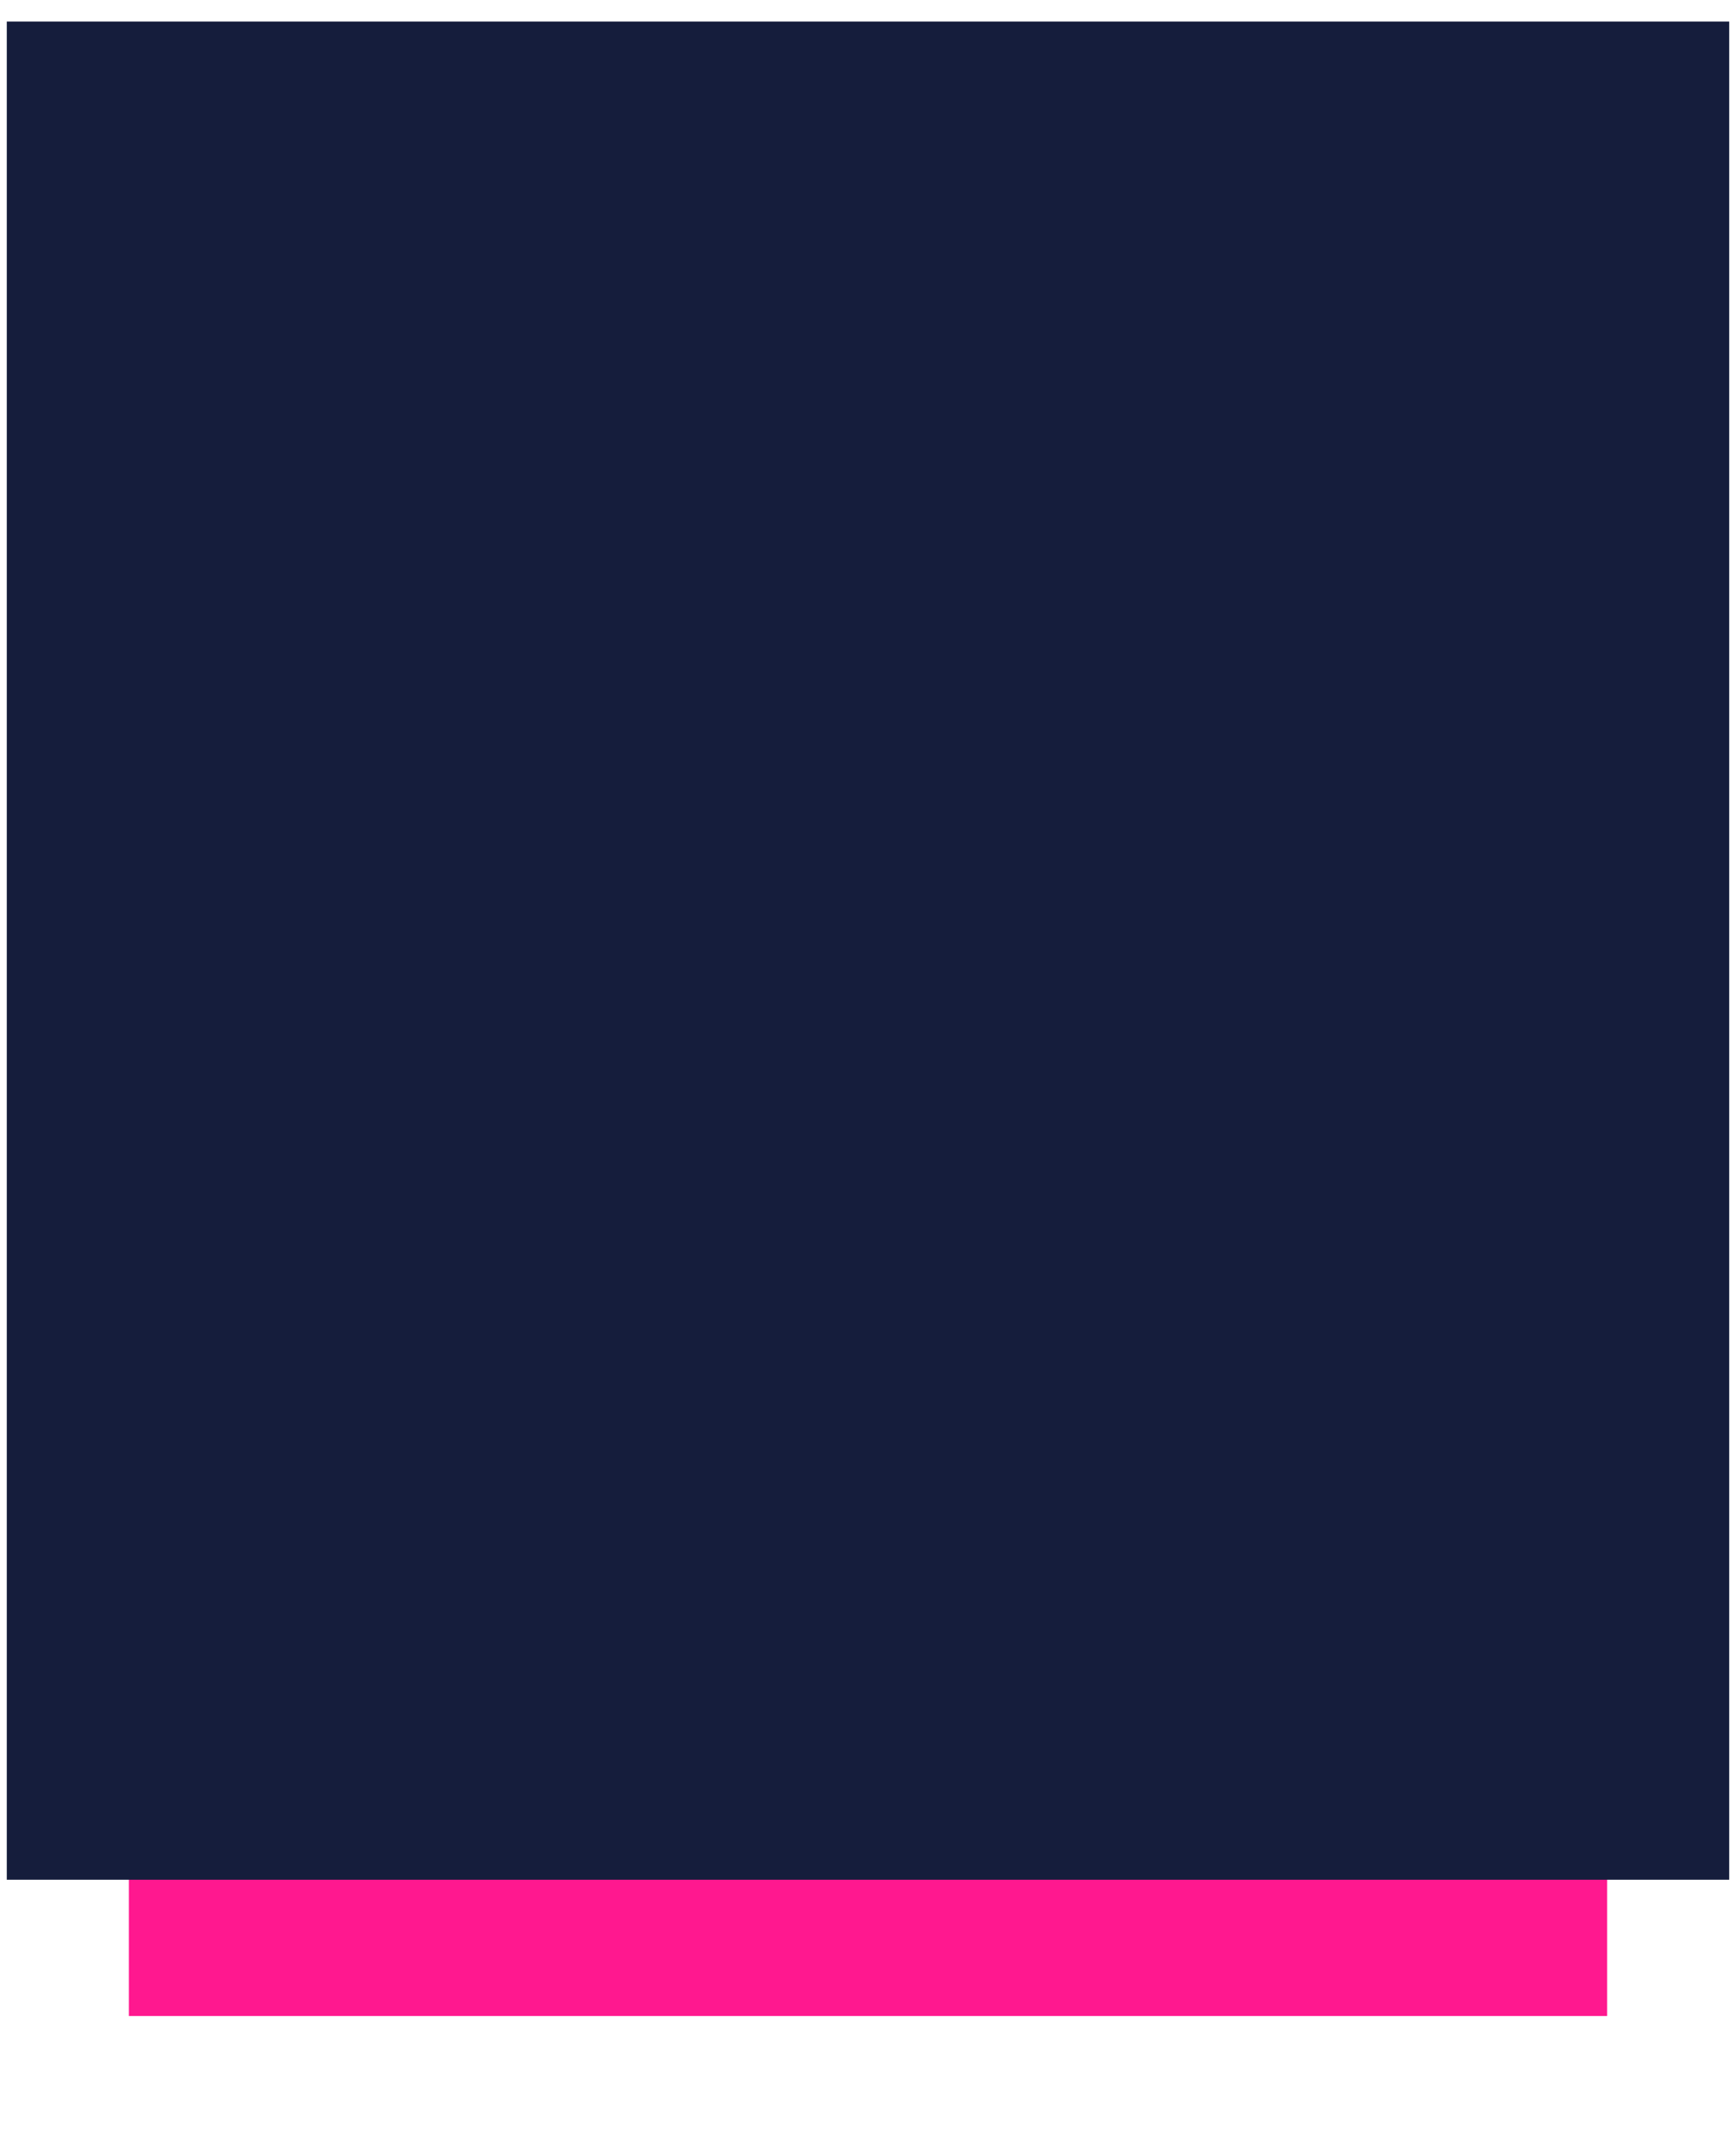
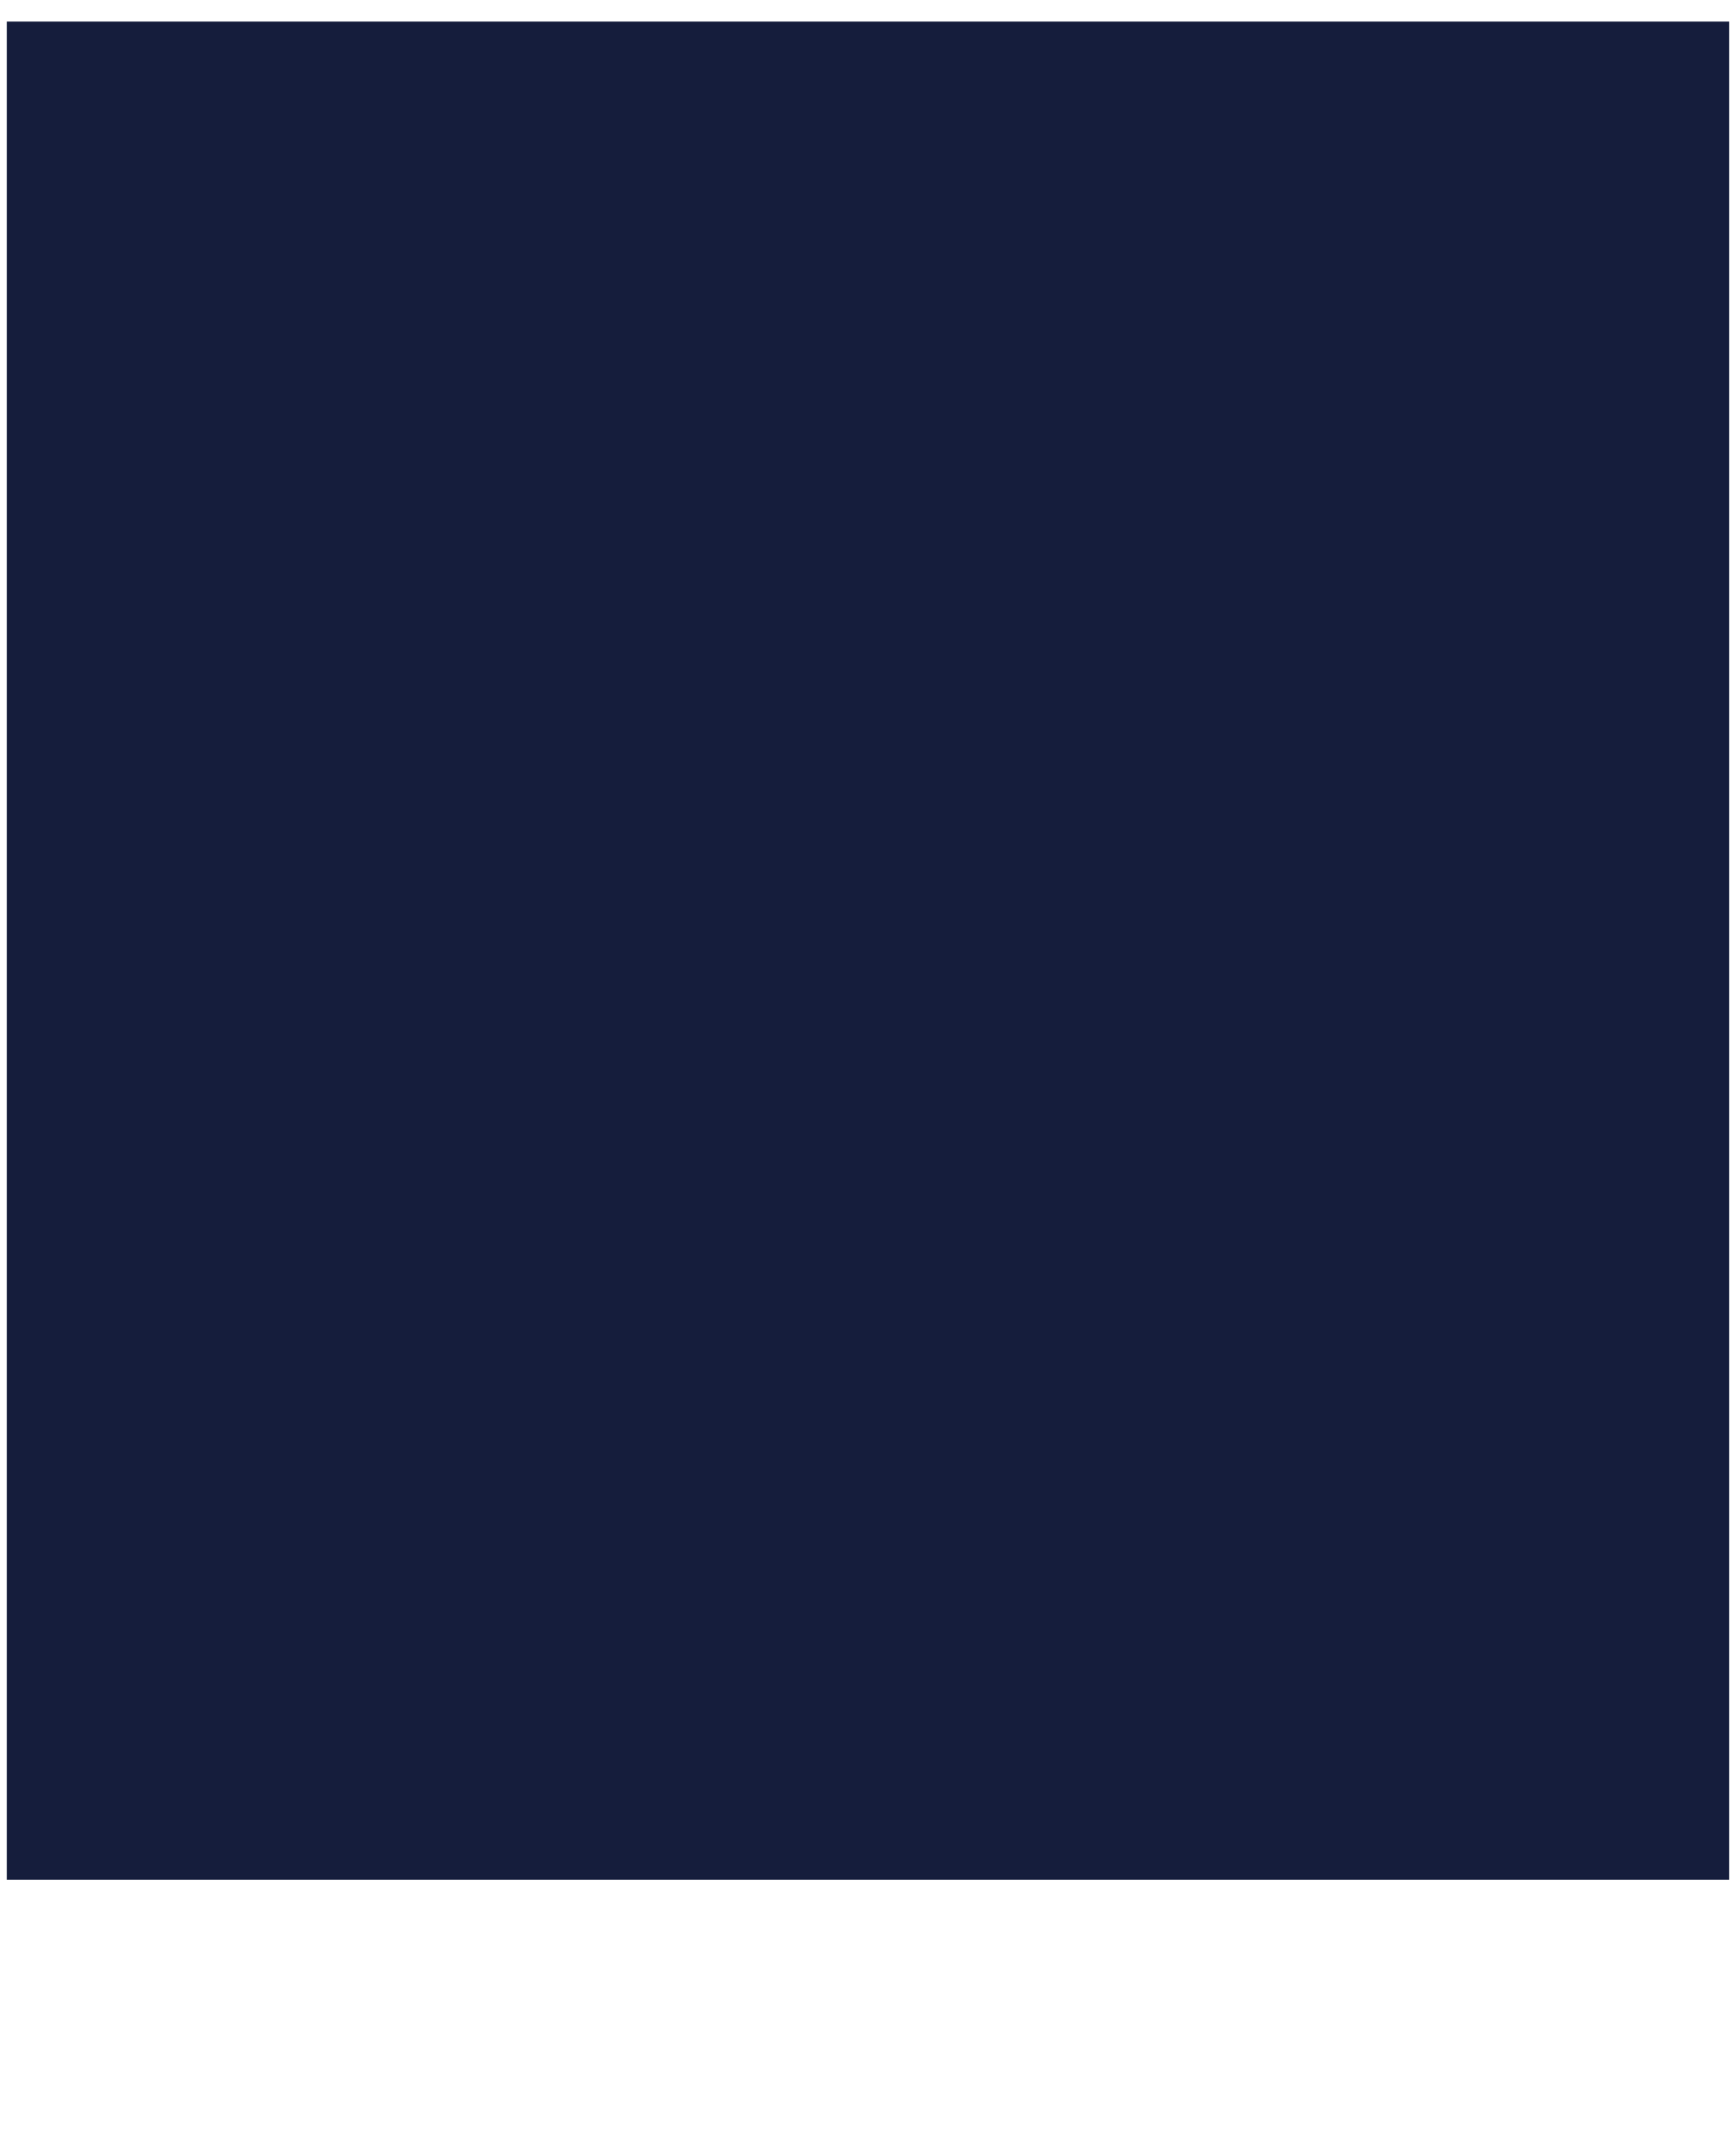
<svg xmlns="http://www.w3.org/2000/svg" width="256" height="316" viewBox="0 0 256 316" fill="none">
  <g filter="url(#filter0_d)">
-     <rect x="19" y="9.184" width="218" height="278" fill="#FF188F" />
-   </g>
+     </g>
  <rect x="1" y="3.184" width="254" height="274" fill="#151D3C" />
  <defs>
    <filter id="filter0_d" x="0.485" y="0.768" width="255.03" height="315.03" filterUnits="userSpaceOnUse" color-interpolation-filters="sRGB">
      <feFlood flood-opacity="0" result="BackgroundImageFix" />
      <feColorMatrix in="SourceAlpha" type="matrix" values="0 0 0 0 0 0 0 0 0 0 0 0 0 0 0 0 0 0 127 0" />
      <feOffset dy="10.099" />
      <feGaussianBlur stdDeviation="9.258" />
      <feColorMatrix type="matrix" values="0 0 0 0 0 0 0 0 0 0 0 0 0 0 0 0 0 0 0.15 0" />
      <feBlend mode="normal" in2="BackgroundImageFix" result="effect1_dropShadow" />
      <feBlend mode="normal" in="SourceGraphic" in2="effect1_dropShadow" result="shape" />
    </filter>
  </defs>
</svg>